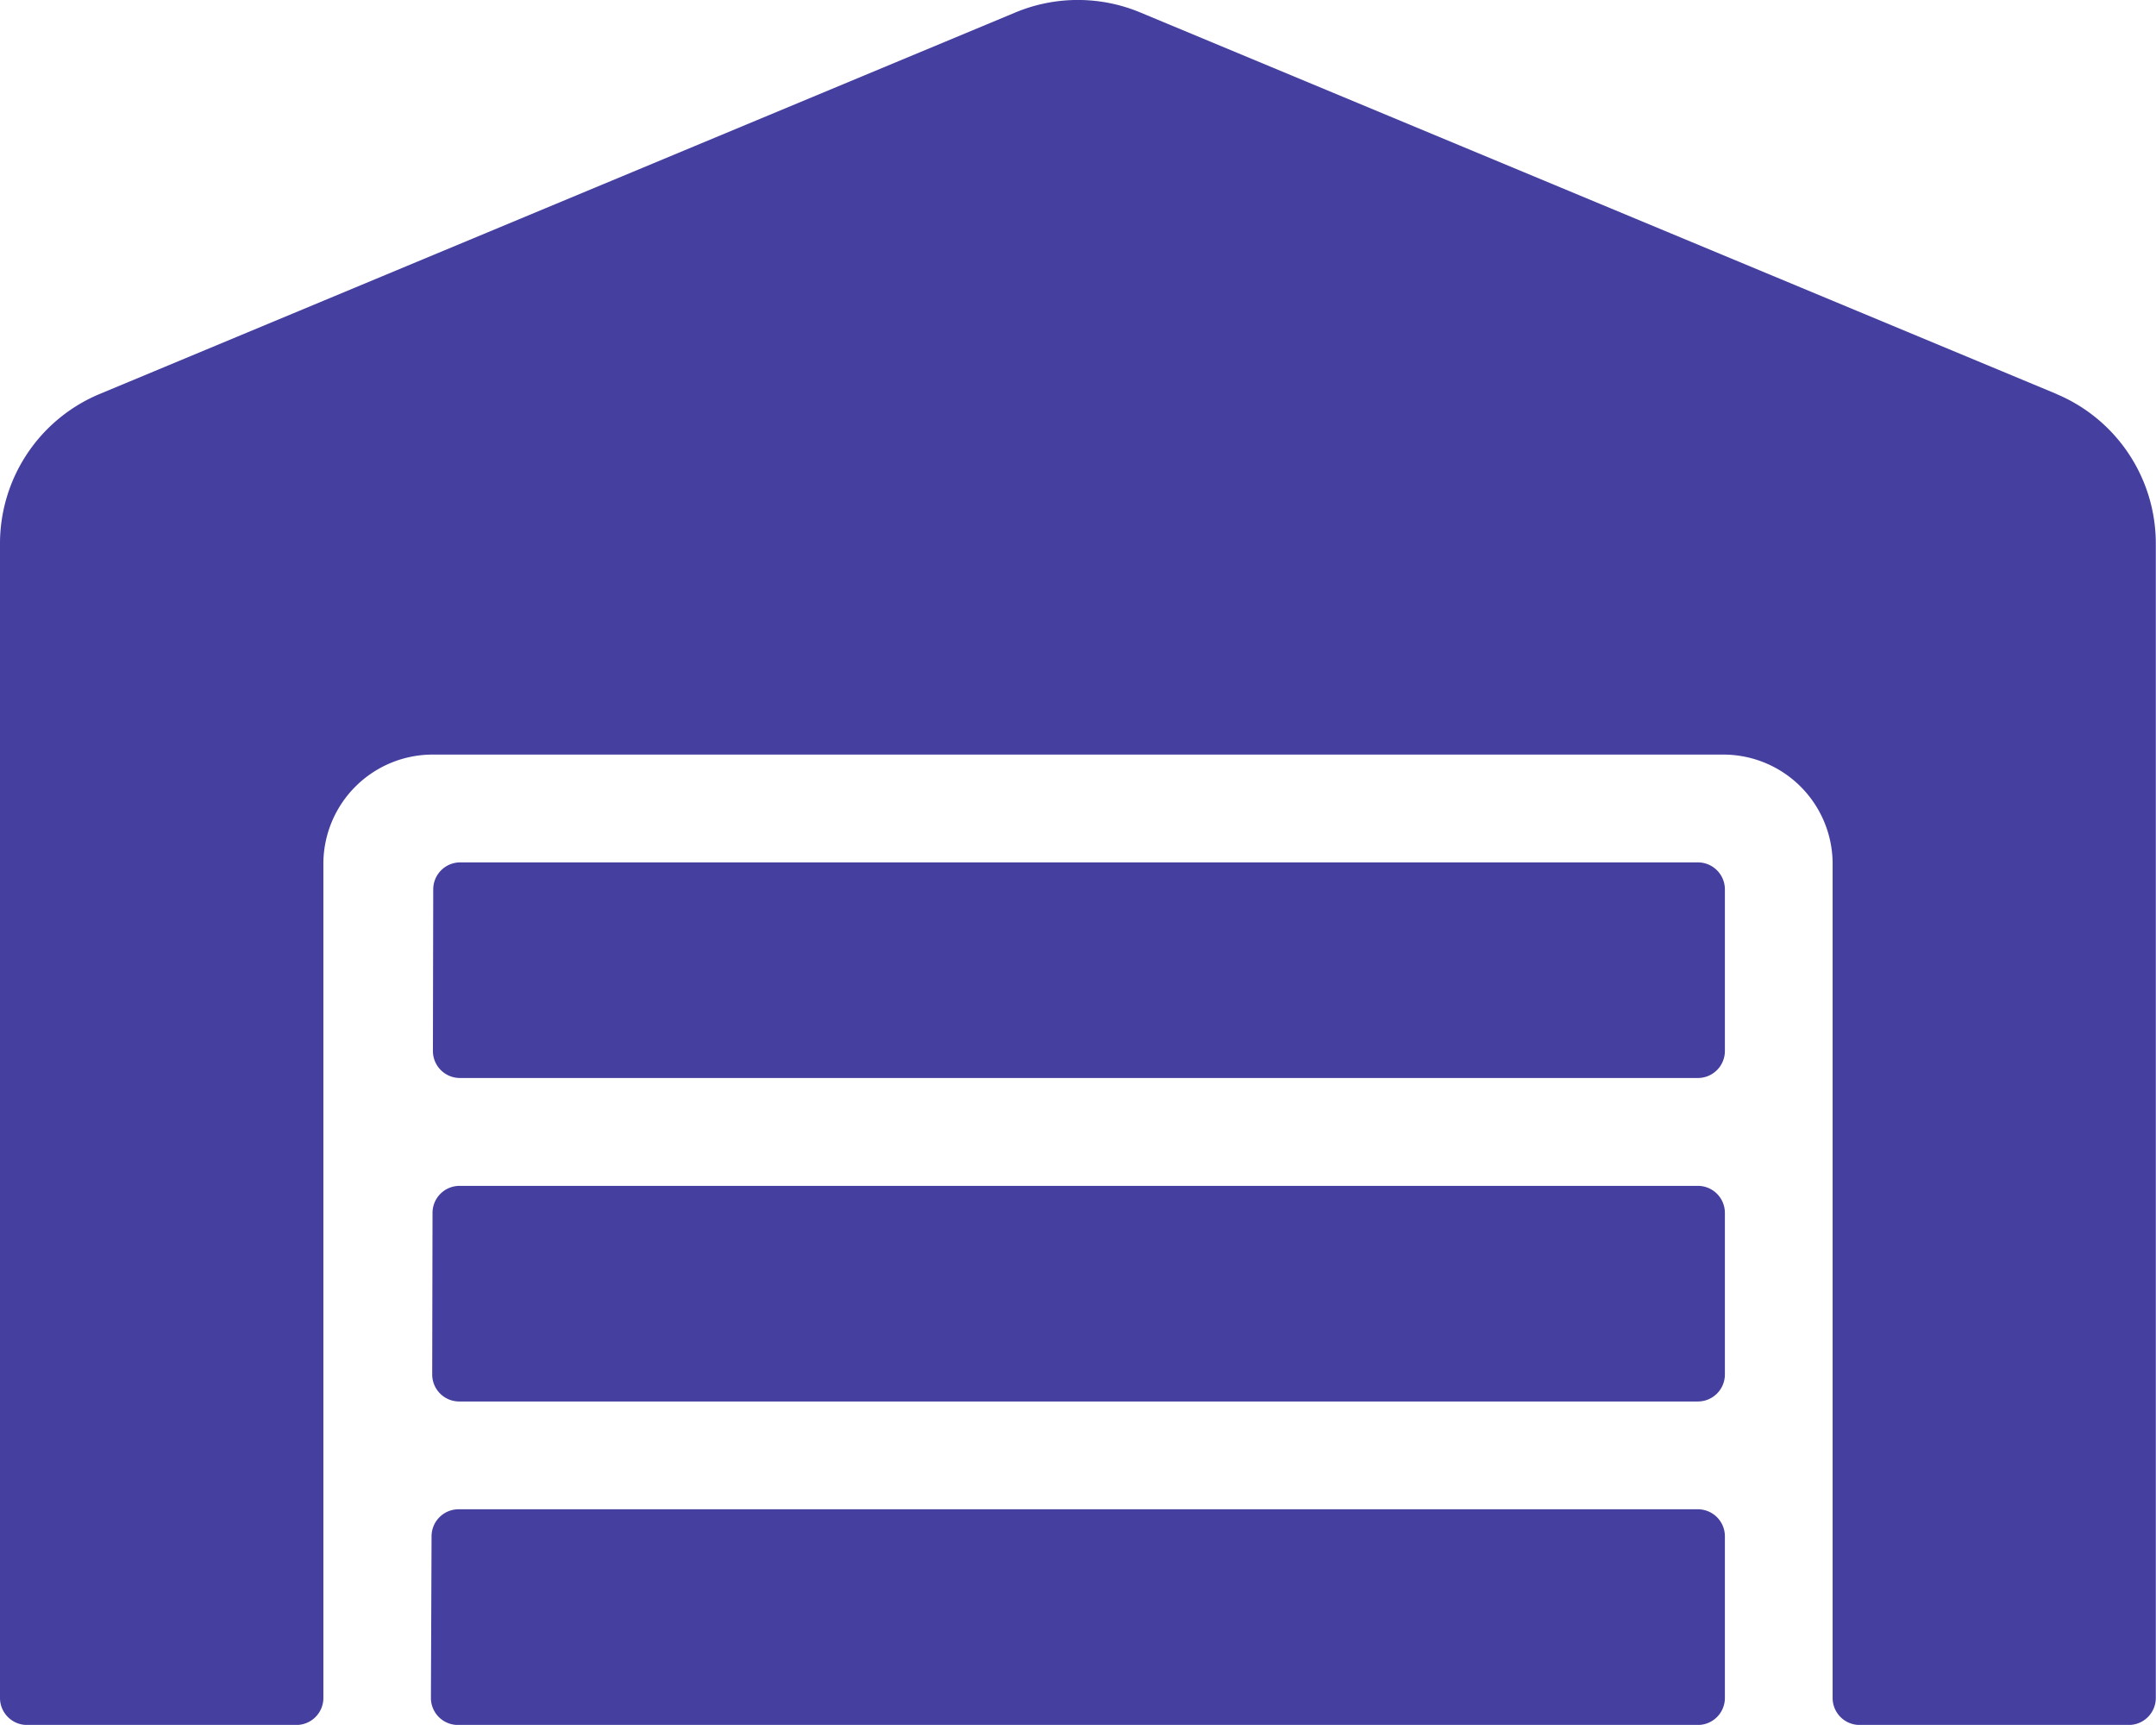
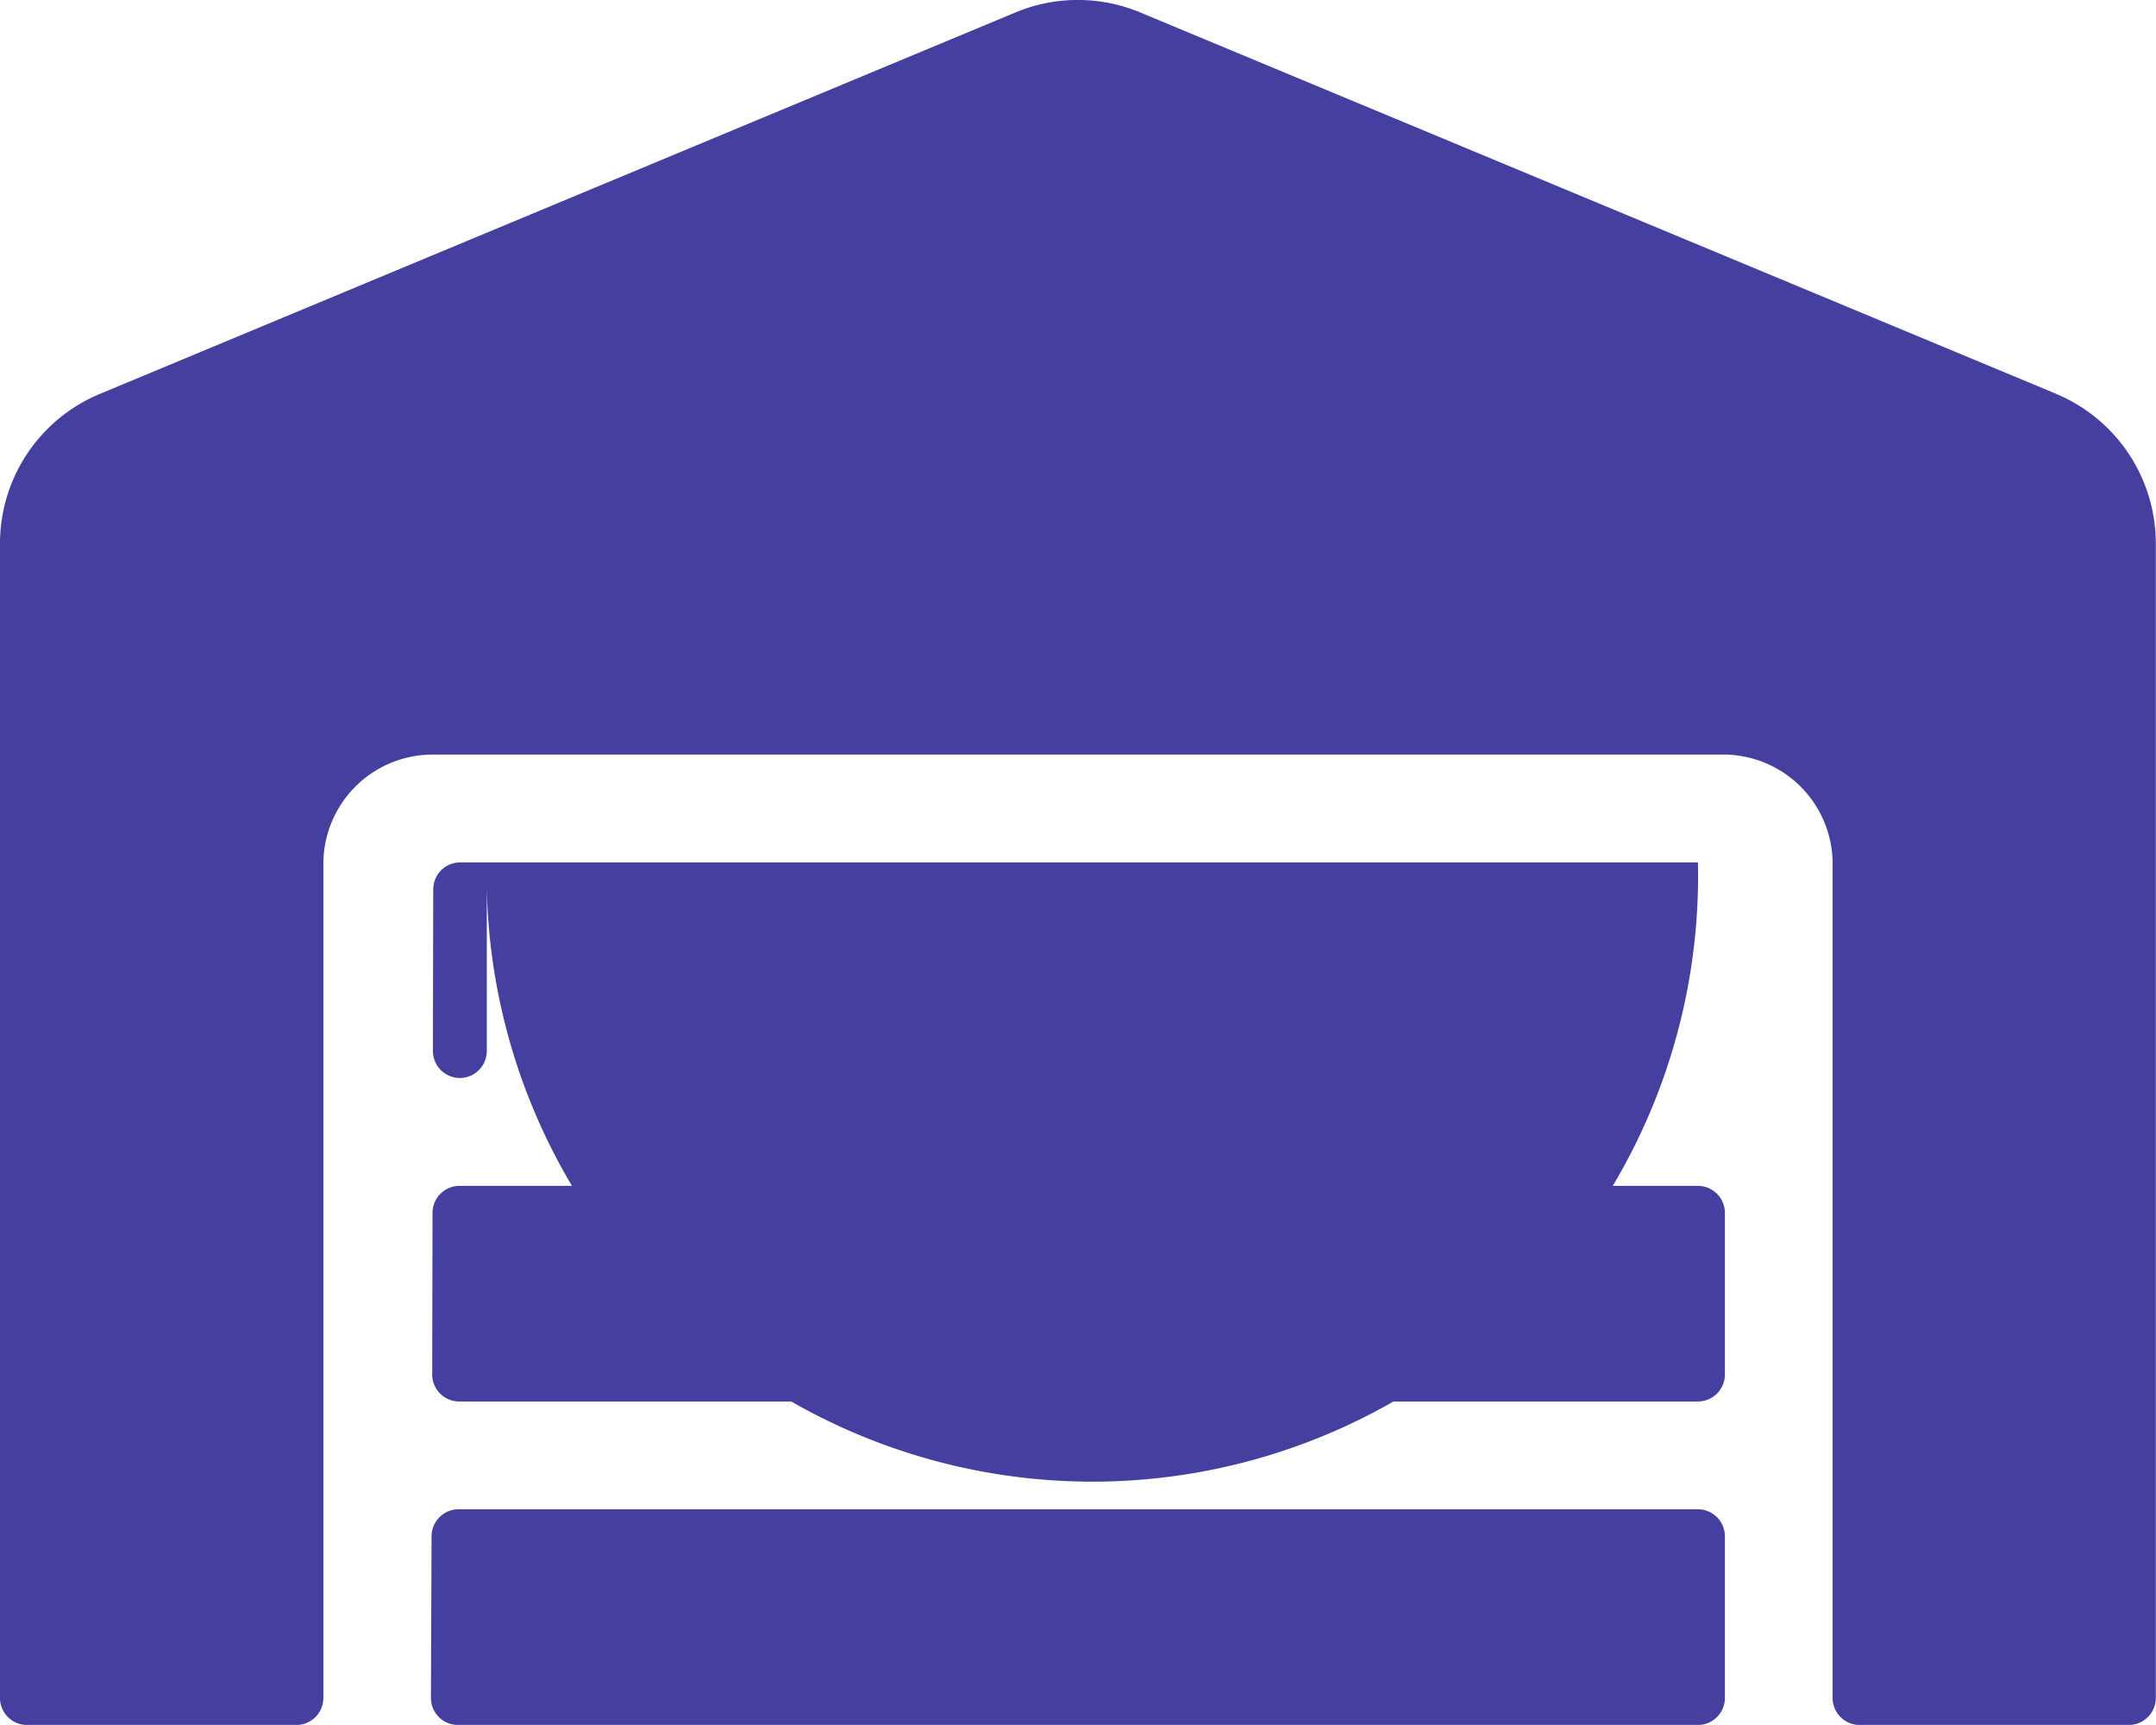
<svg xmlns="http://www.w3.org/2000/svg" width="33.522" height="26.816" viewBox="0 0 33.522 26.816">
-   <path d="M26.4,18.438H7.144a.42.42,0,0,0-.419.419L6.72,21.371a.42.42,0,0,0,.419.419H26.4a.42.42,0,0,0,.419-.419V18.857A.42.42,0,0,0,26.4,18.438Zm0,5.028H7.129a.42.42,0,0,0-.419.419L6.7,26.4a.42.42,0,0,0,.419.419H26.4a.42.42,0,0,0,.419-.419V23.885A.42.42,0,0,0,26.4,23.466Zm0-10.057H7.155a.42.42,0,0,0-.419.419l-.005,2.514a.42.42,0,0,0,.419.419H26.4a.42.42,0,0,0,.419-.419V13.828A.42.42,0,0,0,26.4,13.409Zm5.578-7.281L17.725.194a2.522,2.522,0,0,0-1.933,0L1.545,6.129A2.52,2.52,0,0,0,0,8.449V26.4a.42.42,0,0,0,.419.419h4.19a.42.42,0,0,0,.419-.419V13.409a1.7,1.7,0,0,1,1.708-1.676h20.05a1.7,1.7,0,0,1,1.708,1.676V26.4a.42.42,0,0,0,.419.419H33.1a.42.42,0,0,0,.419-.419V8.449A2.52,2.52,0,0,0,31.977,6.129Z" transform="translate(0 -0.002)" fill="#453f9f" />
+   <path d="M26.4,18.438H7.144a.42.42,0,0,0-.419.419L6.72,21.371a.42.42,0,0,0,.419.419H26.4a.42.42,0,0,0,.419-.419V18.857A.42.42,0,0,0,26.4,18.438Zm0,5.028H7.129a.42.42,0,0,0-.419.419L6.7,26.4a.42.42,0,0,0,.419.419H26.4a.42.42,0,0,0,.419-.419V23.885A.42.42,0,0,0,26.4,23.466Zm0-10.057H7.155a.42.42,0,0,0-.419.419l-.005,2.514a.42.42,0,0,0,.419.419a.42.42,0,0,0,.419-.419V13.828A.42.42,0,0,0,26.4,13.409Zm5.578-7.281L17.725.194a2.522,2.522,0,0,0-1.933,0L1.545,6.129A2.52,2.52,0,0,0,0,8.449V26.4a.42.42,0,0,0,.419.419h4.19a.42.42,0,0,0,.419-.419V13.409a1.7,1.7,0,0,1,1.708-1.676h20.05a1.7,1.7,0,0,1,1.708,1.676V26.4a.42.42,0,0,0,.419.419H33.1a.42.42,0,0,0,.419-.419V8.449A2.52,2.52,0,0,0,31.977,6.129Z" transform="translate(0 -0.002)" fill="#453f9f" />
</svg>